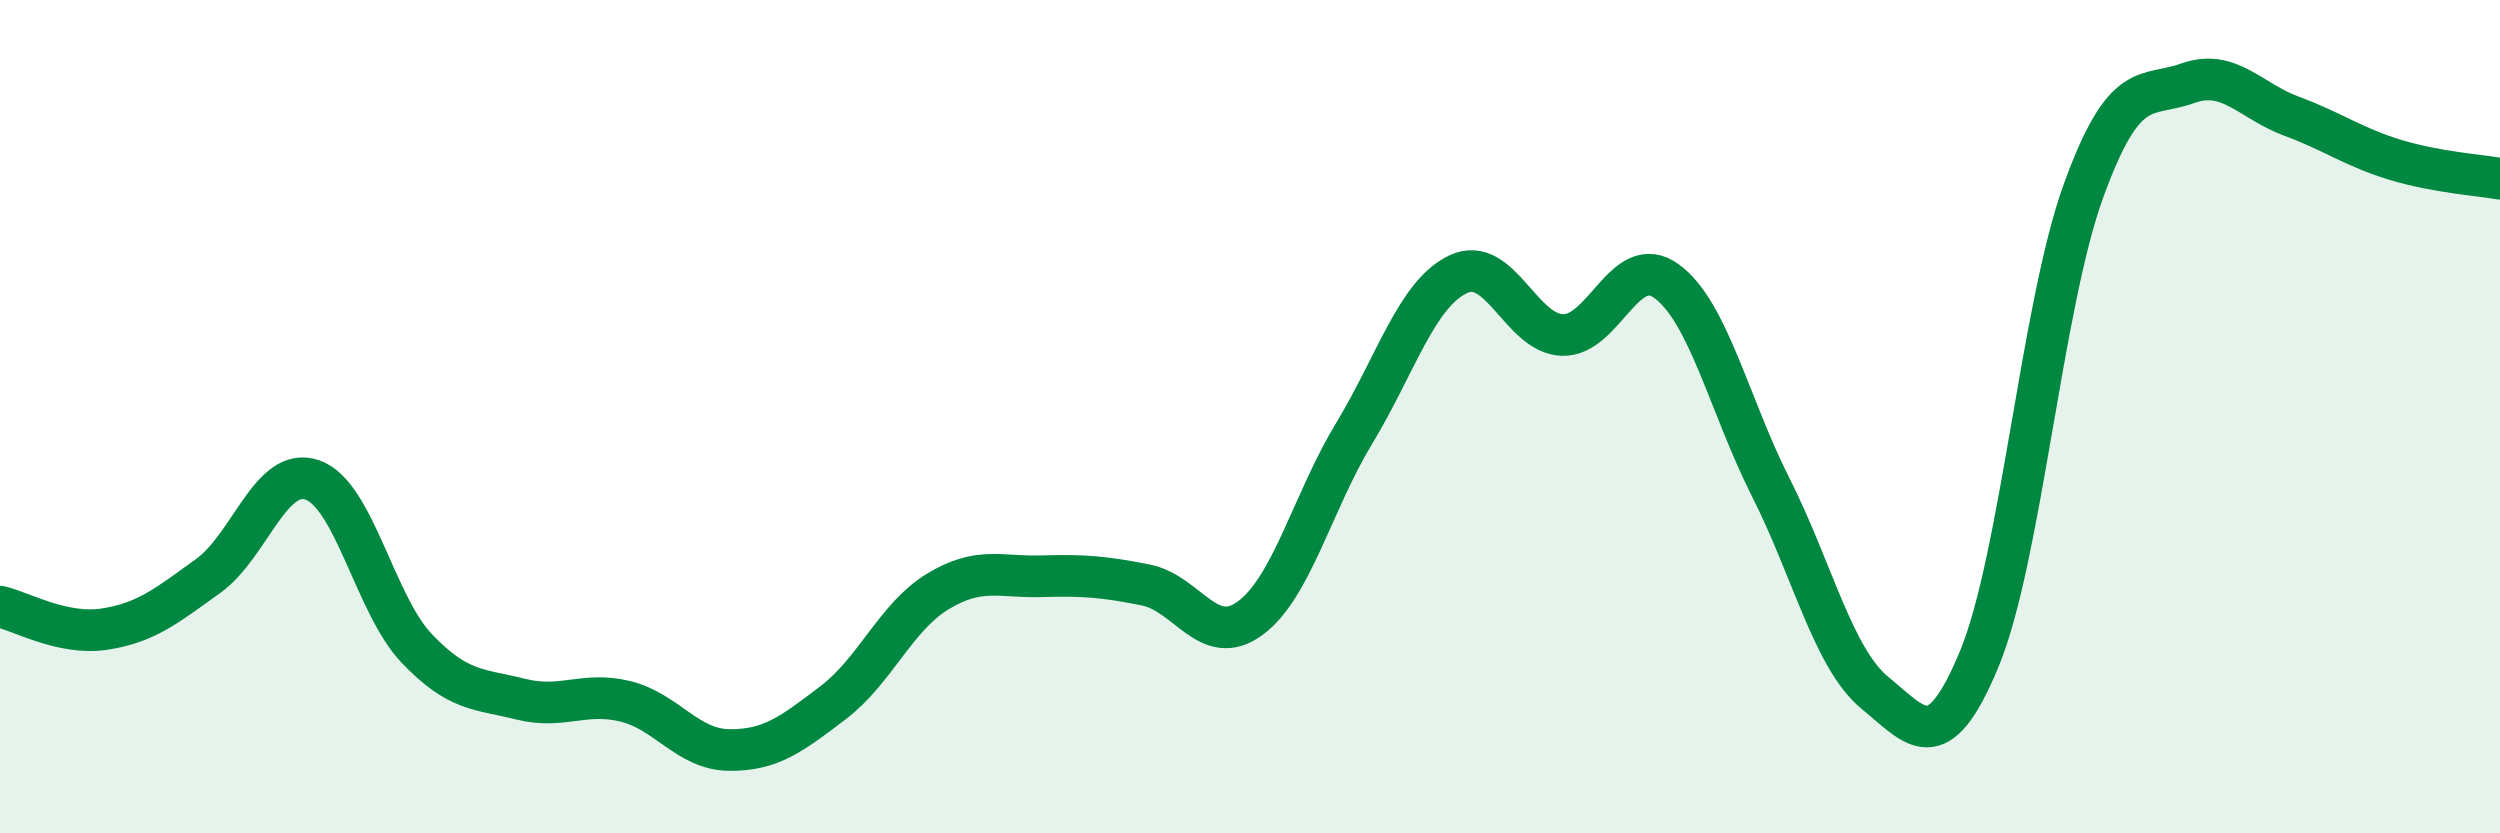
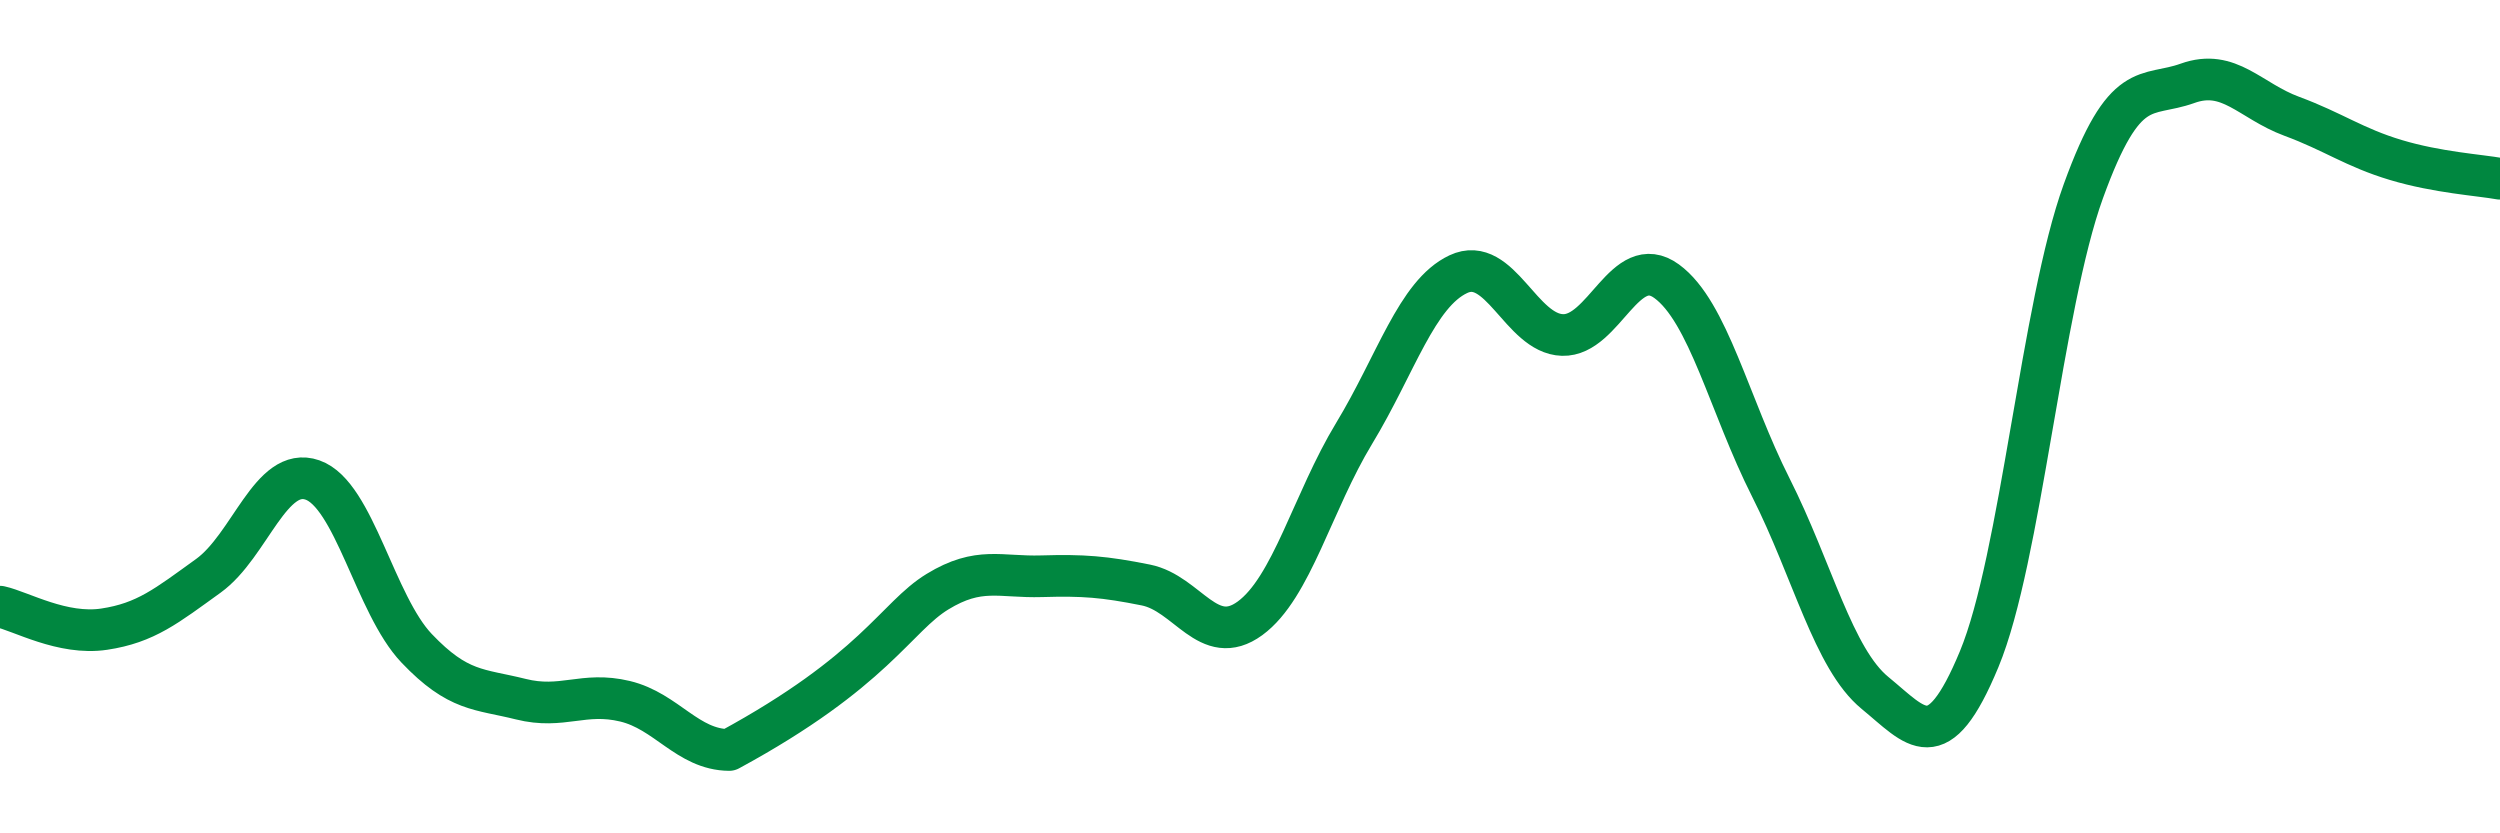
<svg xmlns="http://www.w3.org/2000/svg" width="60" height="20" viewBox="0 0 60 20">
-   <path d="M 0,14.56 C 0.5,14.67 1.5,15.25 2.5,15.1 C 3.5,14.95 4,14.54 5,13.82 C 6,13.1 6.5,11.17 7.5,11.52 C 8.5,11.87 9,14.51 10,15.56 C 11,16.61 11.5,16.53 12.5,16.78 C 13.5,17.03 14,16.59 15,16.83 C 16,17.07 16.5,17.99 17.5,18 C 18.5,18.01 19,17.62 20,16.86 C 21,16.1 21.5,14.81 22.5,14.2 C 23.5,13.59 24,13.86 25,13.83 C 26,13.8 26.5,13.84 27.5,14.04 C 28.5,14.24 29,15.57 30,14.84 C 31,14.11 31.5,12.05 32.5,10.4 C 33.5,8.75 34,7.05 35,6.58 C 36,6.11 36.5,8.01 37.5,8.04 C 38.5,8.07 39,6.02 40,6.75 C 41,7.48 41.5,9.72 42.5,11.7 C 43.5,13.68 44,15.81 45,16.63 C 46,17.45 46.5,18.23 47.5,15.82 C 48.5,13.41 49,7.35 50,4.59 C 51,1.83 51.5,2.36 52.5,2 C 53.5,1.64 54,2.42 55,2.79 C 56,3.16 56.5,3.54 57.5,3.84 C 58.5,4.14 59.5,4.2 60,4.29L60 20L0 20Z" fill="#008740" opacity="0.1" stroke-linecap="round" stroke-linejoin="round" />
-   <path d="M 0,14.56 C 0.5,14.67 1.5,15.25 2.5,15.1 C 3.5,14.95 4,14.54 5,13.82 C 6,13.1 6.5,11.17 7.5,11.52 C 8.5,11.87 9,14.51 10,15.56 C 11,16.61 11.5,16.53 12.5,16.78 C 13.5,17.03 14,16.59 15,16.83 C 16,17.07 16.5,17.99 17.5,18 C 18.5,18.01 19,17.62 20,16.86 C 21,16.1 21.5,14.81 22.5,14.2 C 23.5,13.59 24,13.86 25,13.83 C 26,13.8 26.5,13.84 27.5,14.04 C 28.5,14.24 29,15.57 30,14.84 C 31,14.11 31.5,12.05 32.5,10.4 C 33.5,8.75 34,7.05 35,6.58 C 36,6.11 36.5,8.01 37.5,8.04 C 38.5,8.07 39,6.02 40,6.75 C 41,7.48 41.5,9.72 42.5,11.7 C 43.5,13.68 44,15.81 45,16.63 C 46,17.45 46.5,18.23 47.5,15.82 C 48.5,13.41 49,7.35 50,4.59 C 51,1.83 51.5,2.36 52.5,2 C 53.5,1.64 54,2.42 55,2.79 C 56,3.16 56.5,3.54 57.5,3.84 C 58.5,4.14 59.5,4.2 60,4.29" stroke="#008740" stroke-width="1" fill="none" stroke-linecap="round" stroke-linejoin="round" />
+   <path d="M 0,14.56 C 0.5,14.67 1.5,15.25 2.5,15.1 C 3.5,14.95 4,14.54 5,13.82 C 6,13.1 6.5,11.17 7.5,11.52 C 8.5,11.87 9,14.51 10,15.56 C 11,16.61 11.5,16.53 12.5,16.78 C 13.5,17.03 14,16.59 15,16.83 C 16,17.07 16.5,17.99 17.5,18 C 21,16.1 21.5,14.81 22.5,14.2 C 23.5,13.59 24,13.86 25,13.83 C 26,13.8 26.5,13.84 27.5,14.04 C 28.5,14.24 29,15.57 30,14.84 C 31,14.11 31.5,12.05 32.5,10.4 C 33.5,8.75 34,7.05 35,6.58 C 36,6.11 36.5,8.01 37.5,8.04 C 38.5,8.07 39,6.02 40,6.75 C 41,7.48 41.5,9.72 42.5,11.7 C 43.5,13.68 44,15.81 45,16.63 C 46,17.45 46.5,18.23 47.5,15.82 C 48.5,13.41 49,7.35 50,4.59 C 51,1.83 51.5,2.36 52.5,2 C 53.5,1.64 54,2.42 55,2.79 C 56,3.16 56.5,3.54 57.5,3.84 C 58.5,4.14 59.5,4.2 60,4.29" stroke="#008740" stroke-width="1" fill="none" stroke-linecap="round" stroke-linejoin="round" />
</svg>